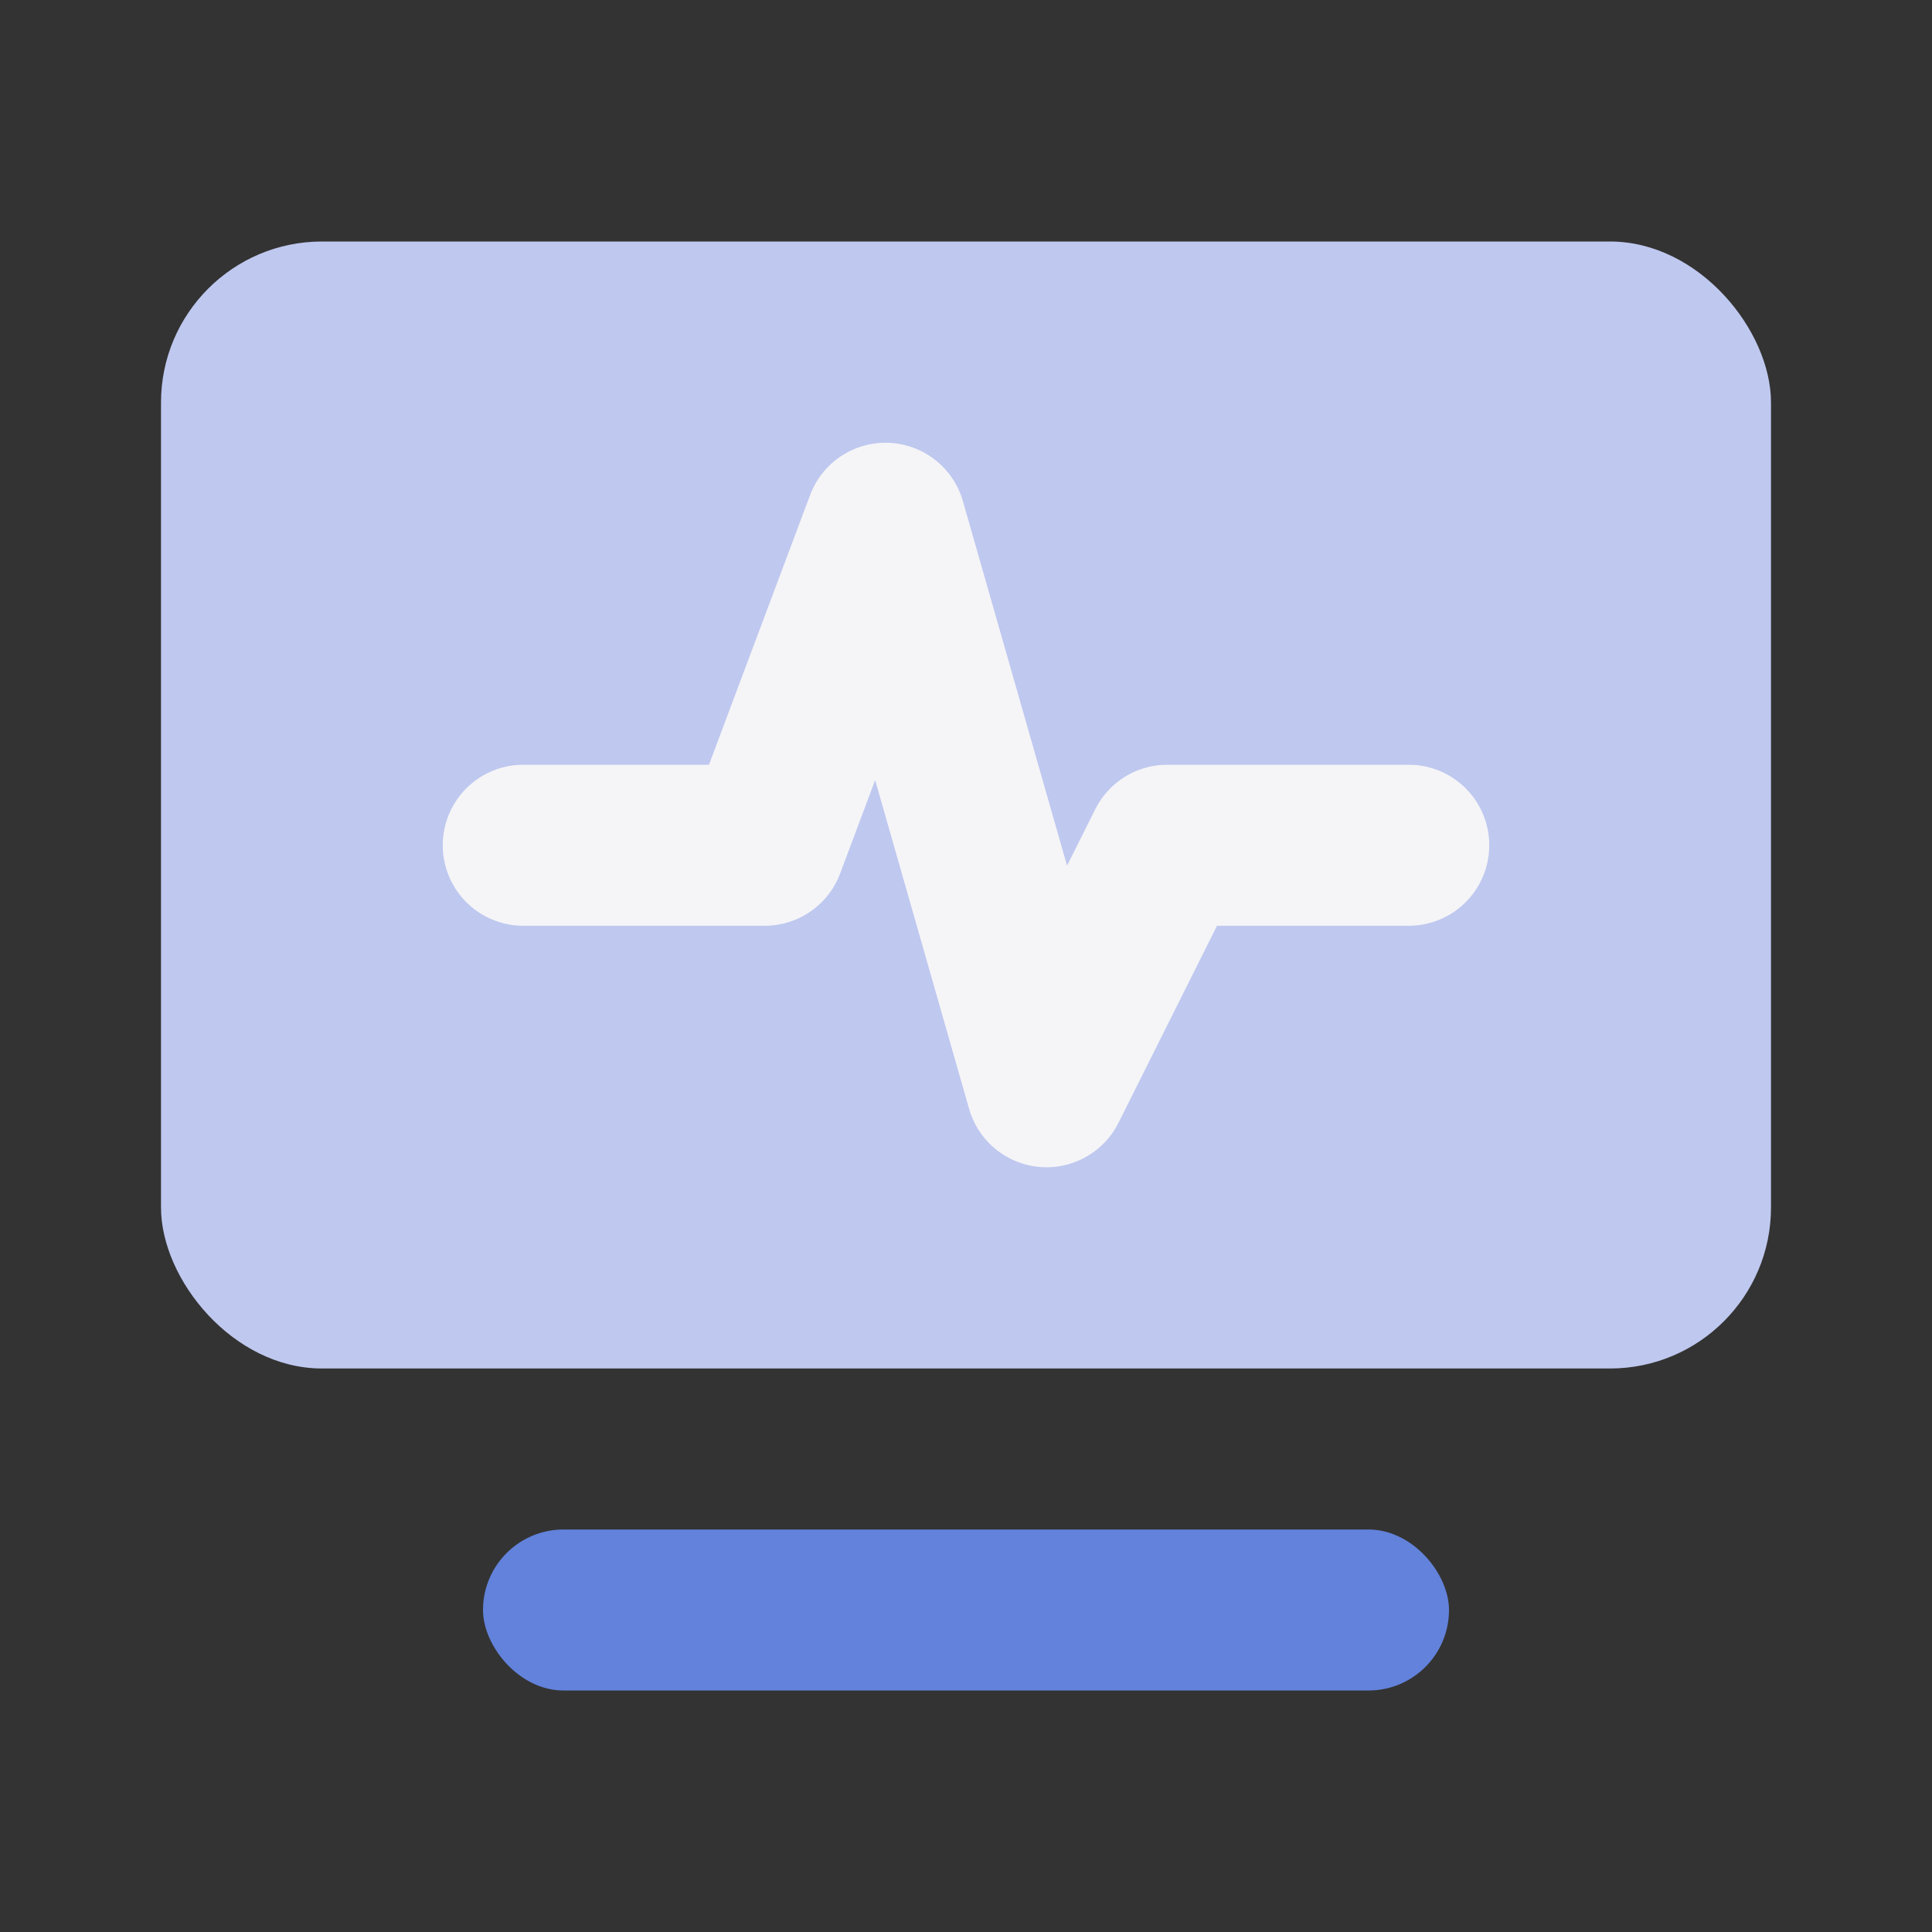
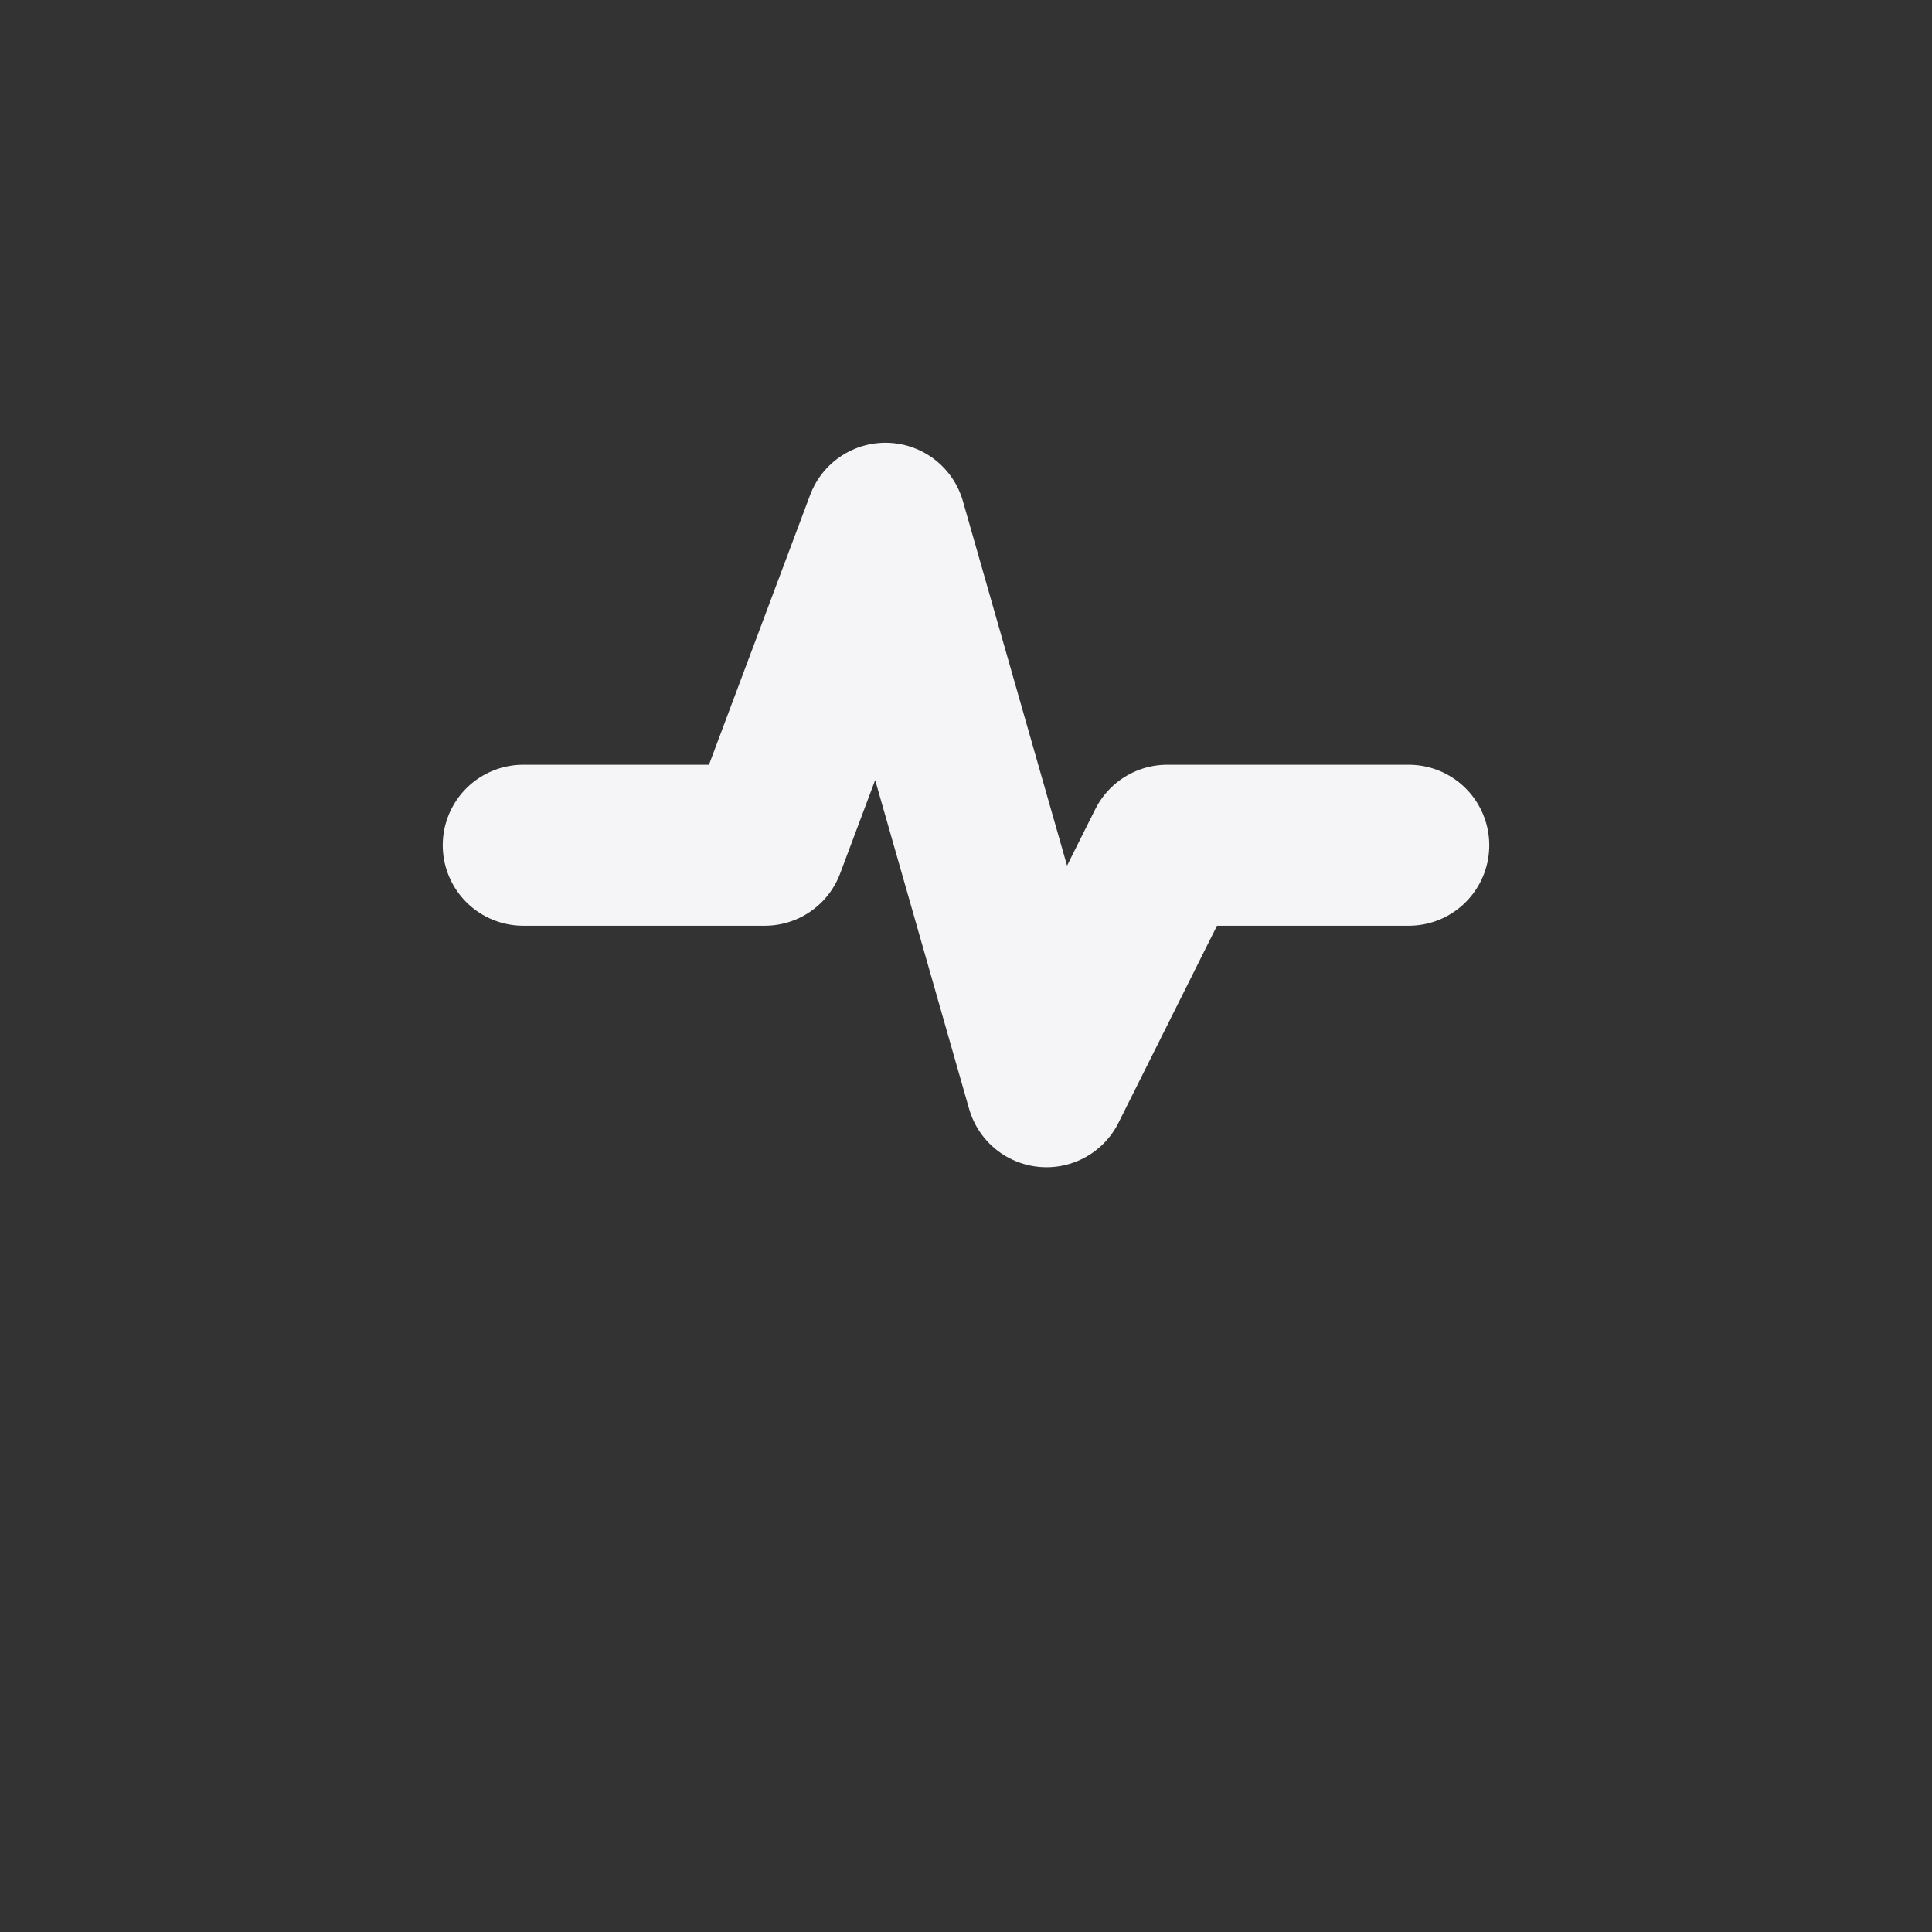
<svg xmlns="http://www.w3.org/2000/svg" width="36" height="36" viewBox="0 0 36 36" fill="none">
  <rect x="0" y="0" width="36" height="36" fill="#333333" stroke="none" />
-   <rect x="3" y="4.5" width="30" height="21" rx="3" fill="#BFC8EF" />
  <path d="M9.75 15.75H14.25L16.5 9.75L19.5 20.25L21.75 15.75H26.25" stroke="#F5F5F7" stroke-width="3" stroke-linecap="round" stroke-linejoin="round" />
-   <rect x="9" y="28.5" width="18" height="3" rx="1.5" fill="#6282DB" />
</svg>